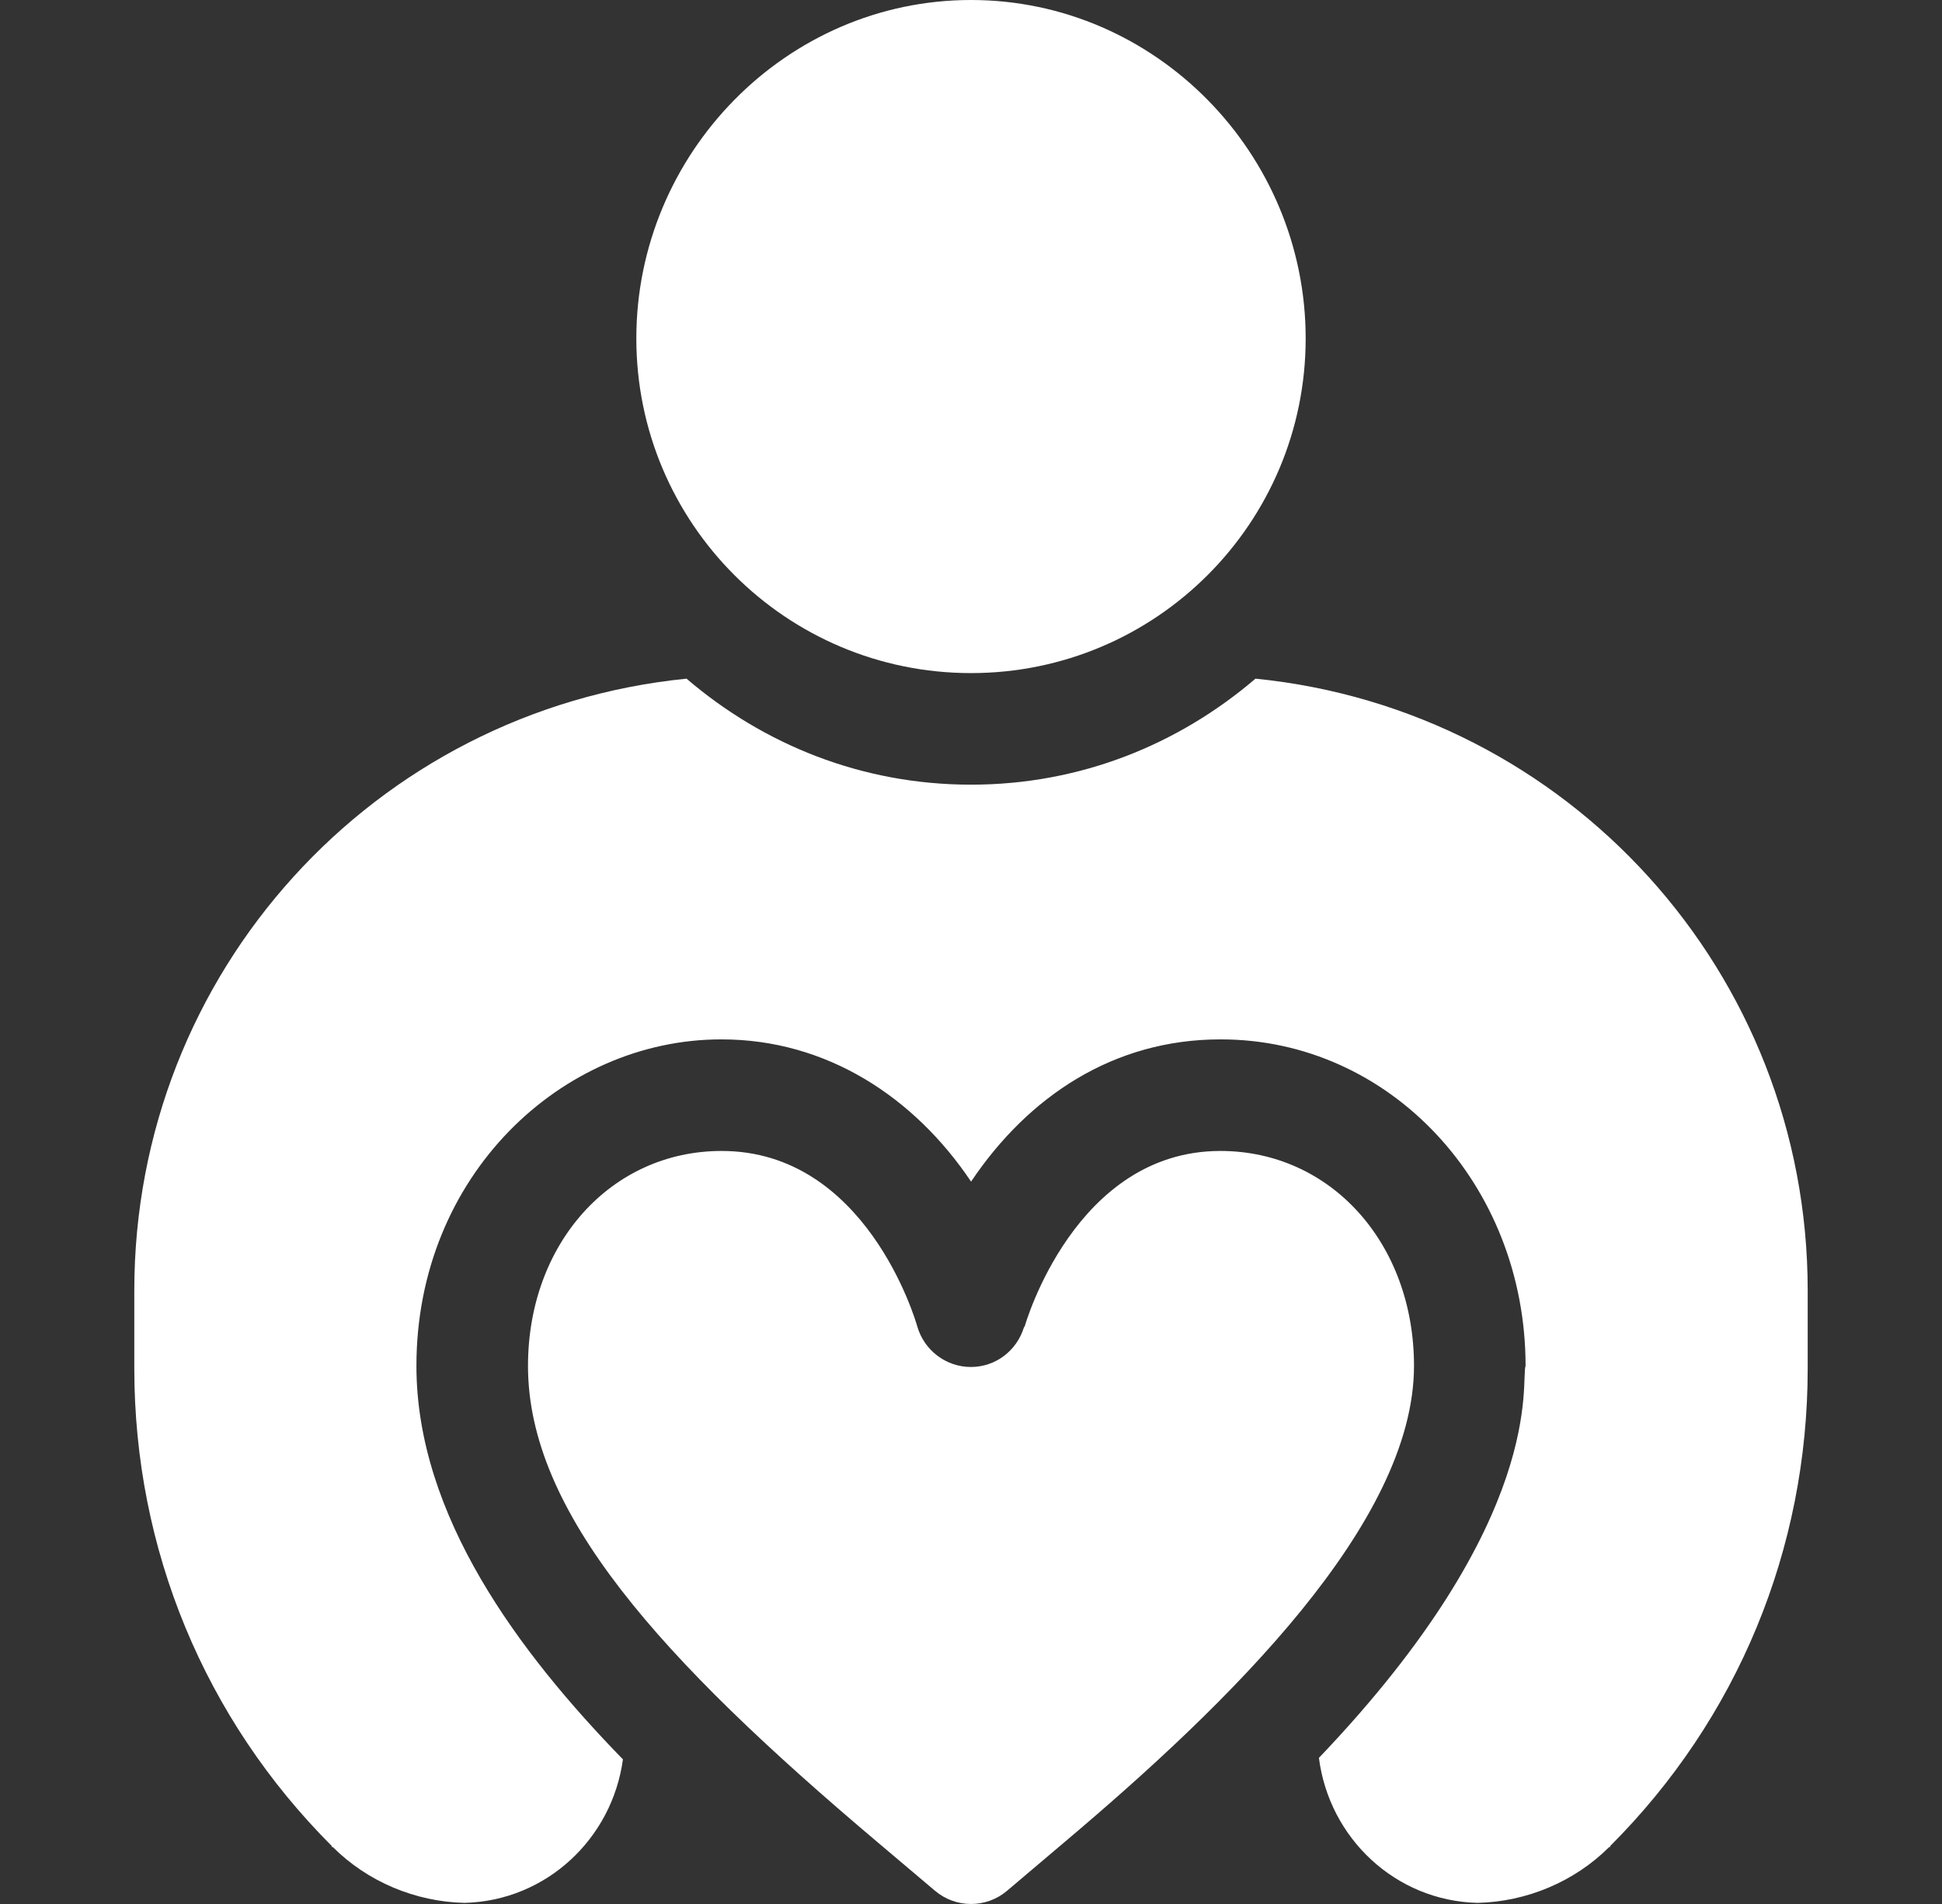
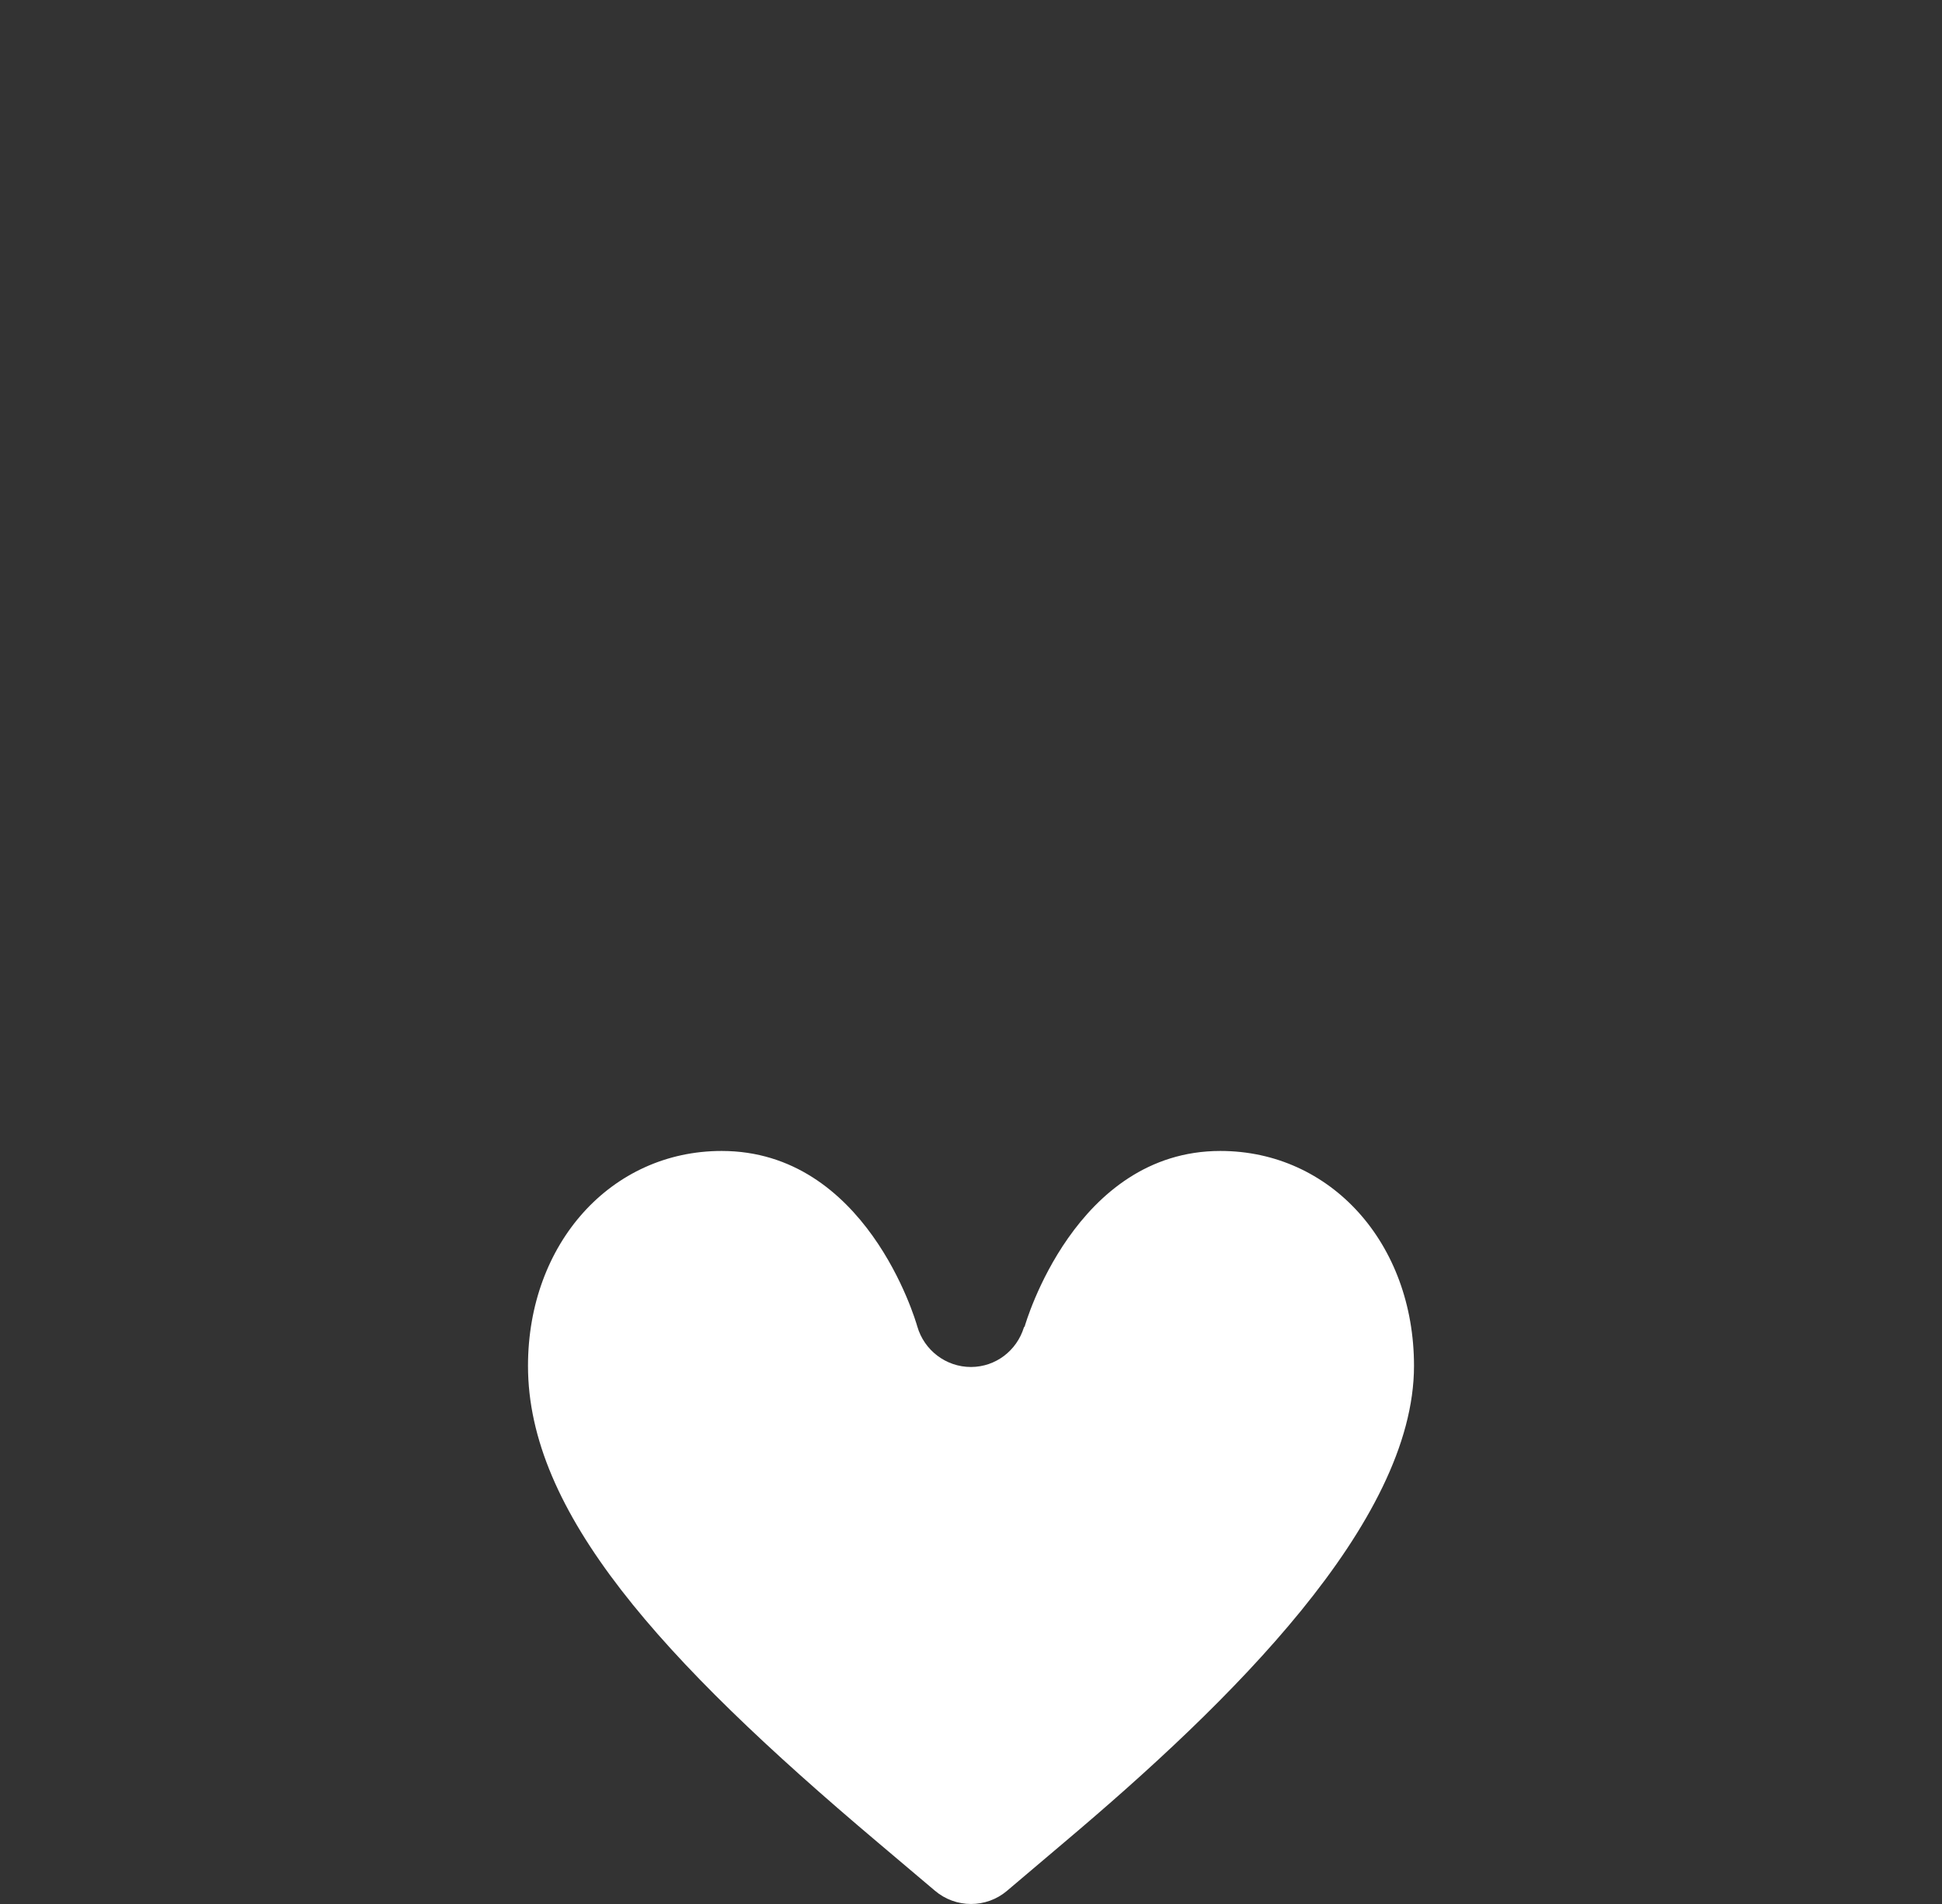
<svg xmlns="http://www.w3.org/2000/svg" width="51" height="50" viewBox="0 0 51 50" fill="none">
  <rect x="0" y="0" width="51" height="50" fill="#333333" stroke="none" />
-   <path d="M25.5 0C20.646 0 16.711 4.033 16.711 8.887C16.711 13.741 20.646 17.676 25.5 17.676C30.354 17.676 34.289 13.741 34.289 8.887C34.289 4.033 30.354 0 25.5 0Z" fill="white" />
  <path d="M32.049 30.225C28.231 30.225 26.925 34.781 26.912 34.827C26.908 34.841 26.893 34.847 26.889 34.861C26.889 34.861 26.889 34.861 26.889 34.86C26.7 35.472 26.147 35.895 25.504 35.898C25.503 35.898 25.501 35.898 25.498 35.898C24.845 35.898 24.27 35.462 24.089 34.832C24.036 34.644 22.733 30.225 18.951 30.225C16.051 30.225 13.866 32.651 13.866 35.87C13.866 39.7 17.32 43.545 23.045 48.377C23.534 48.789 24.036 49.214 24.552 49.651C25.098 50.115 25.901 50.117 26.447 49.653C26.962 49.216 27.463 48.792 27.95 48.38C32.306 44.706 37.134 39.983 37.134 35.869C37.134 32.651 34.949 30.225 32.049 30.225Z" fill="white" />
-   <path d="M32.971 17.822C30.949 19.551 28.371 20.606 25.5 20.606C22.629 20.606 20.051 19.551 18.029 17.822C9.826 18.643 3.527 25.537 3.527 33.887V35.938C3.527 40.684 5.373 45.137 8.713 48.477C8.713 48.506 8.713 48.506 8.742 48.506C9.65 49.414 10.91 49.942 12.199 49.971C14.341 49.917 16.074 48.292 16.359 46.202C13.629 43.397 10.936 39.802 10.936 35.87C10.936 30.865 14.759 27.295 18.938 27.295C18.94 27.295 18.942 27.296 18.945 27.296C18.947 27.296 18.949 27.295 18.951 27.295C21.708 27.295 24.012 28.811 25.502 31.03C27.005 28.79 29.246 27.295 32.049 27.295C32.051 27.295 32.053 27.296 32.055 27.296C32.058 27.296 32.06 27.295 32.063 27.295C36.501 27.295 40.064 31.102 40.064 35.87C39.926 36.24 40.659 39.853 34.637 46.163C34.906 48.271 36.645 49.917 38.801 49.971C40.09 49.942 41.35 49.414 42.258 48.506C42.287 48.506 42.287 48.506 42.287 48.477C45.627 45.137 47.473 40.684 47.473 35.938V33.887C47.473 25.537 41.174 18.643 32.971 17.822Z" fill="white" />
</svg>